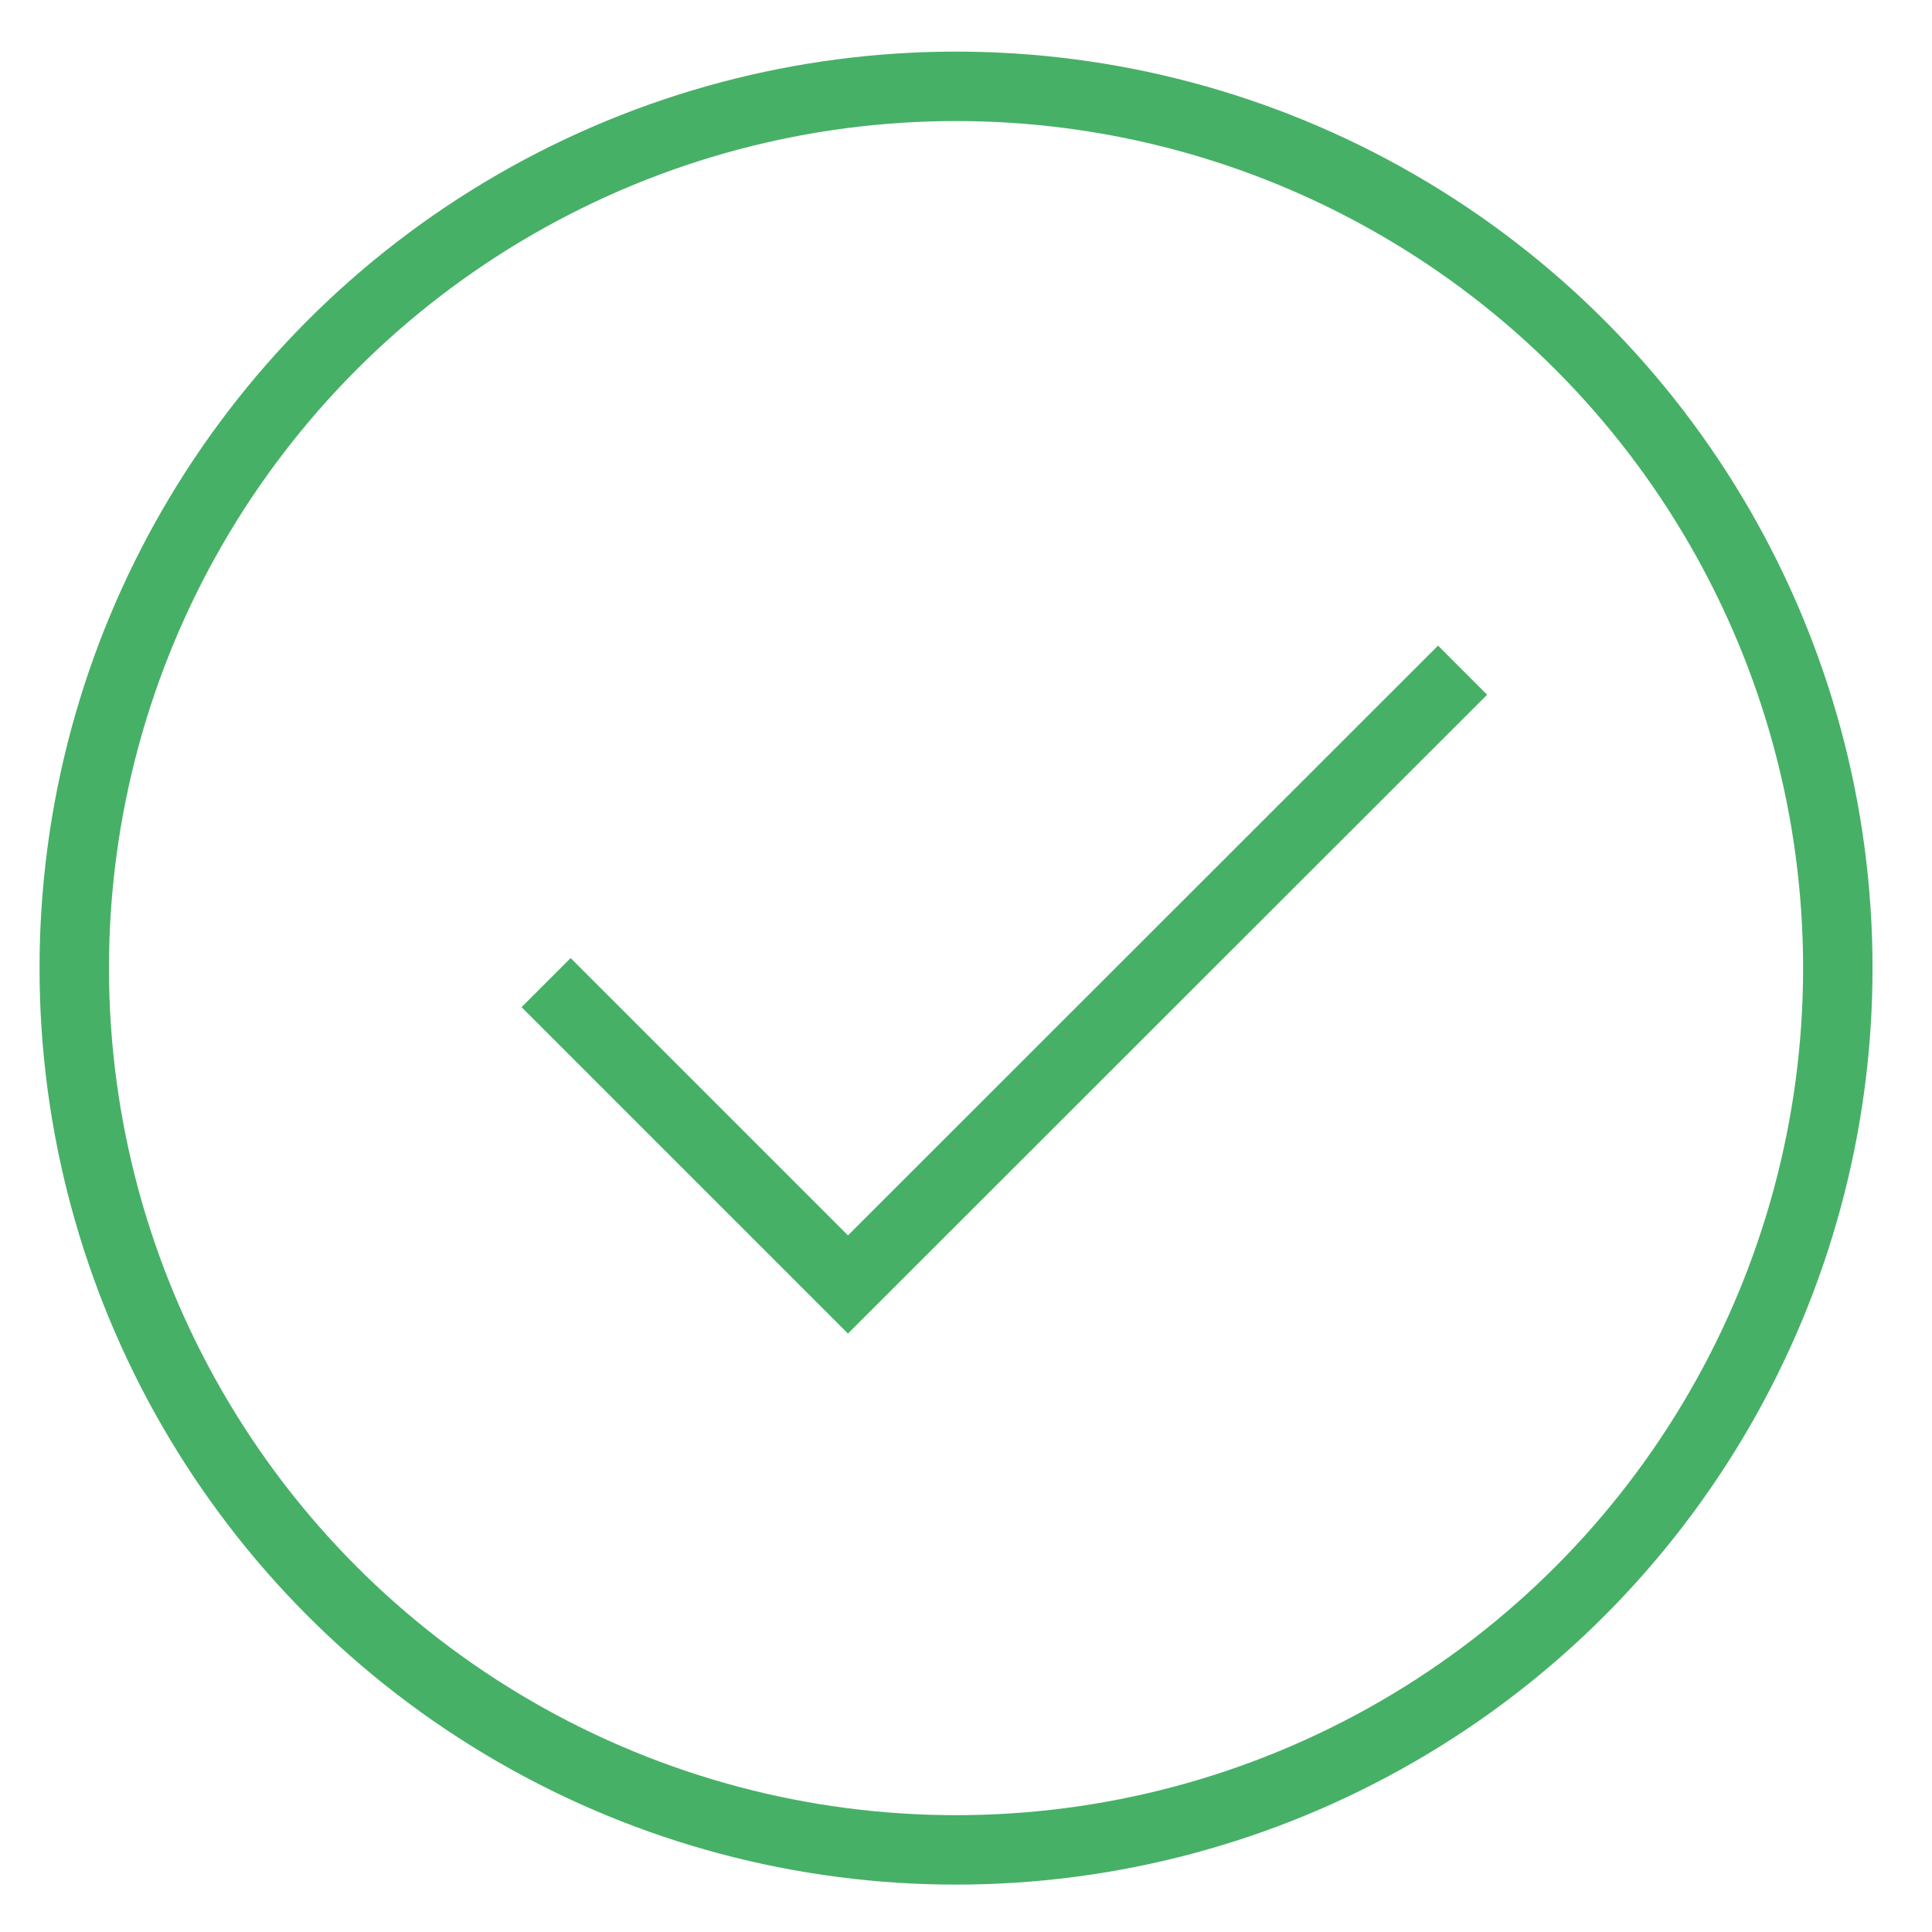
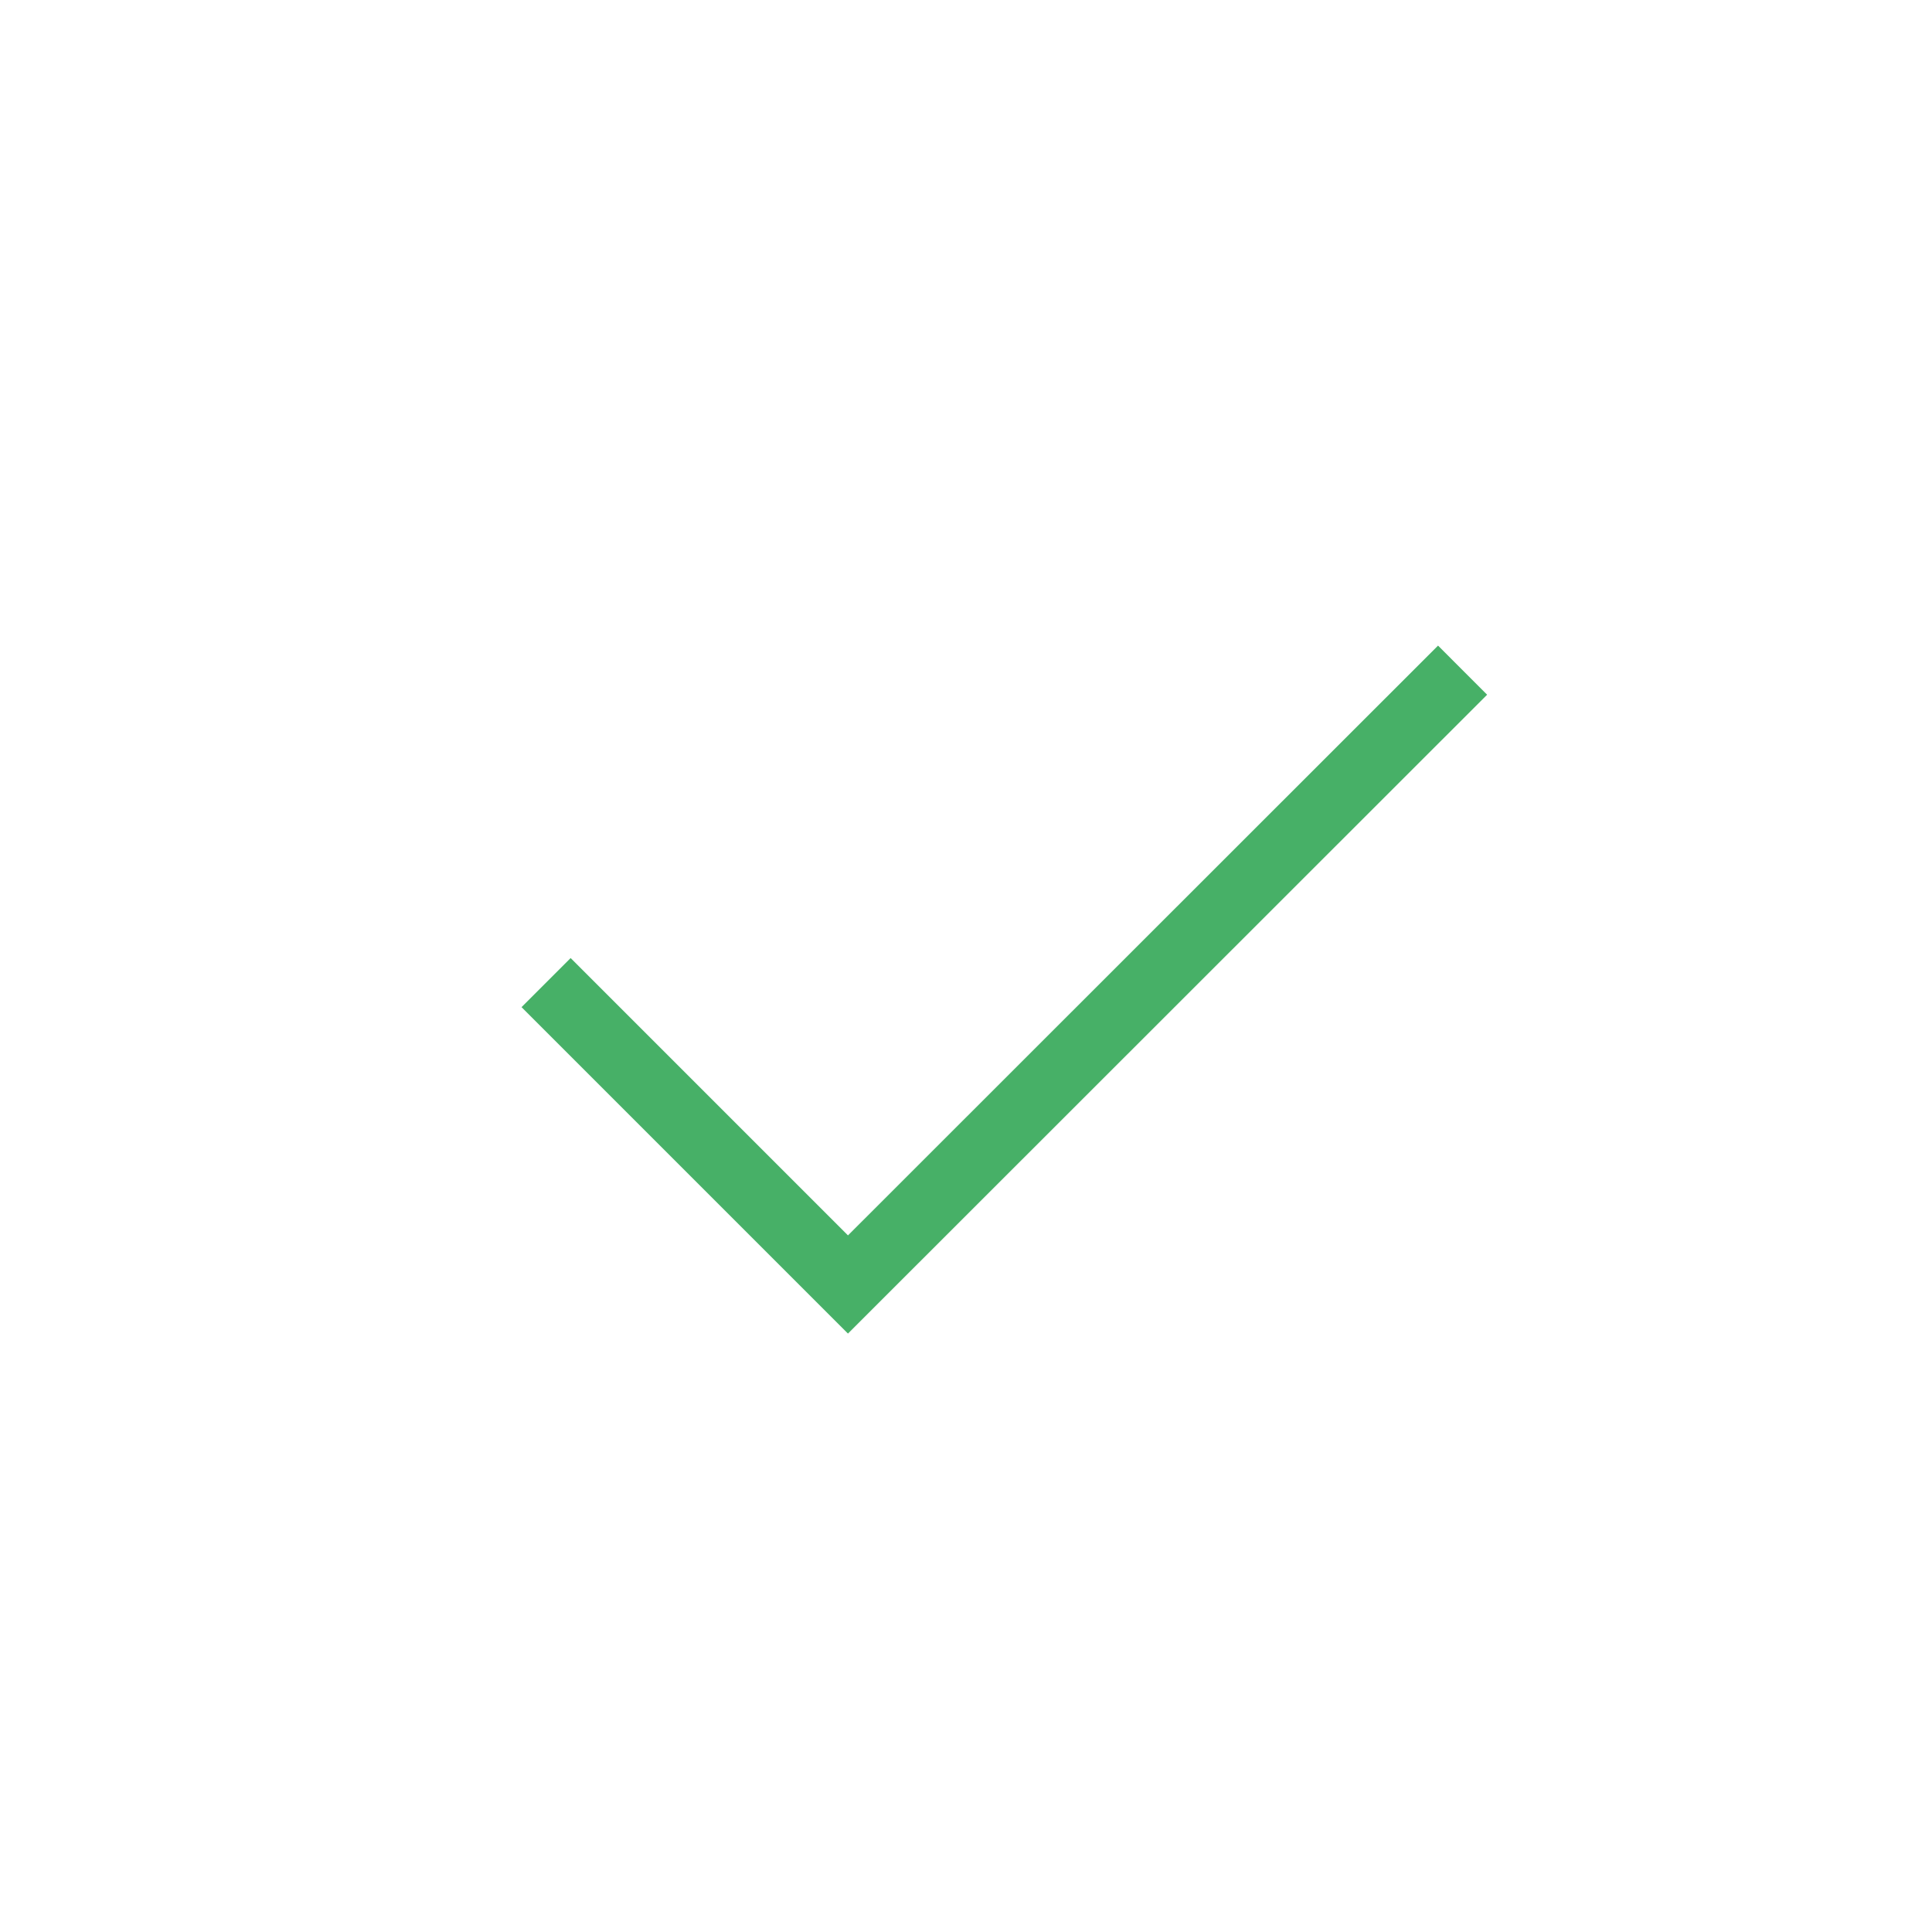
<svg xmlns="http://www.w3.org/2000/svg" version="1.1" id="Warstwa_1" x="0px" y="0px" viewBox="0 0 64 64" style="enable-background:new 0 0 64 64;" xml:space="preserve">
  <style type="text/css">
	.st0{fill:#020203;}
	.st1{fill:none;stroke:#020203;stroke-width:2.3;stroke-miterlimit:10;}
	.st2{fill:#010202;}
	.st3{fill:none;stroke:#47B067;stroke-width:2.3;stroke-miterlimit:10;}
</style>
-   <circle class="st3" cx="31.67" cy="32.07" r="29.21" />
  <polyline class="st3" points="18.09,32.55 28.09,42.55 48.45,22.2 " />
</svg>